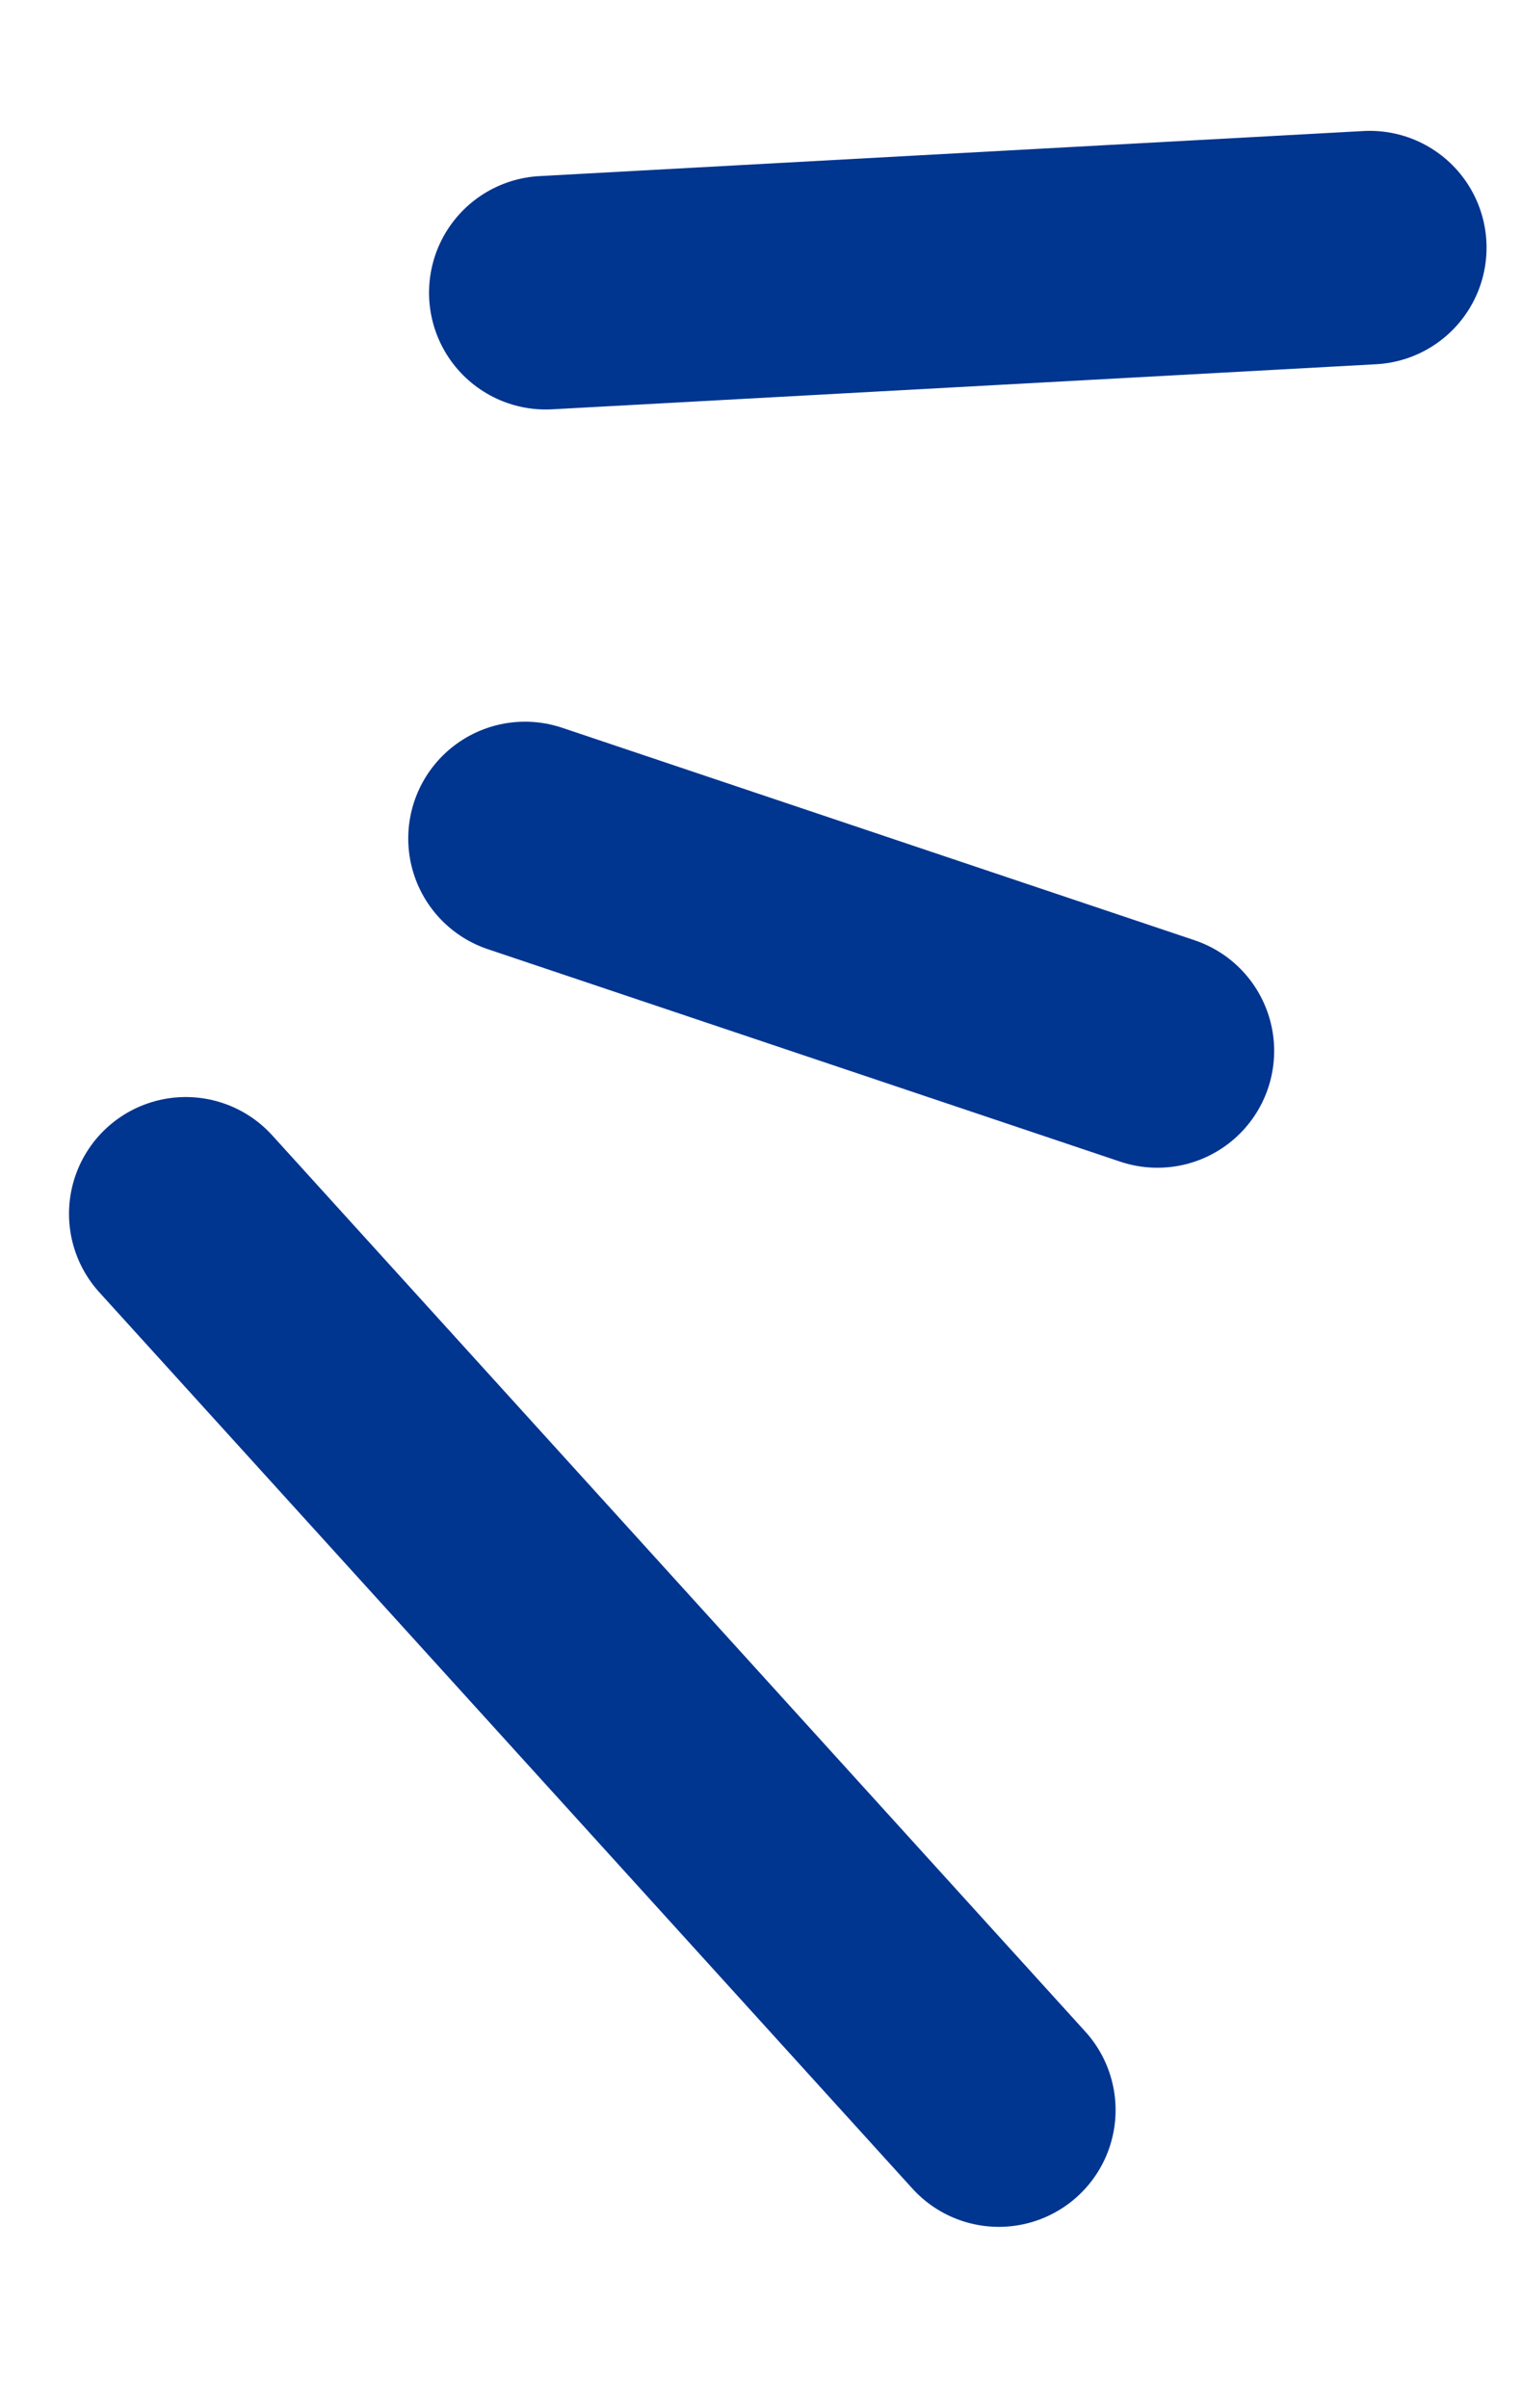
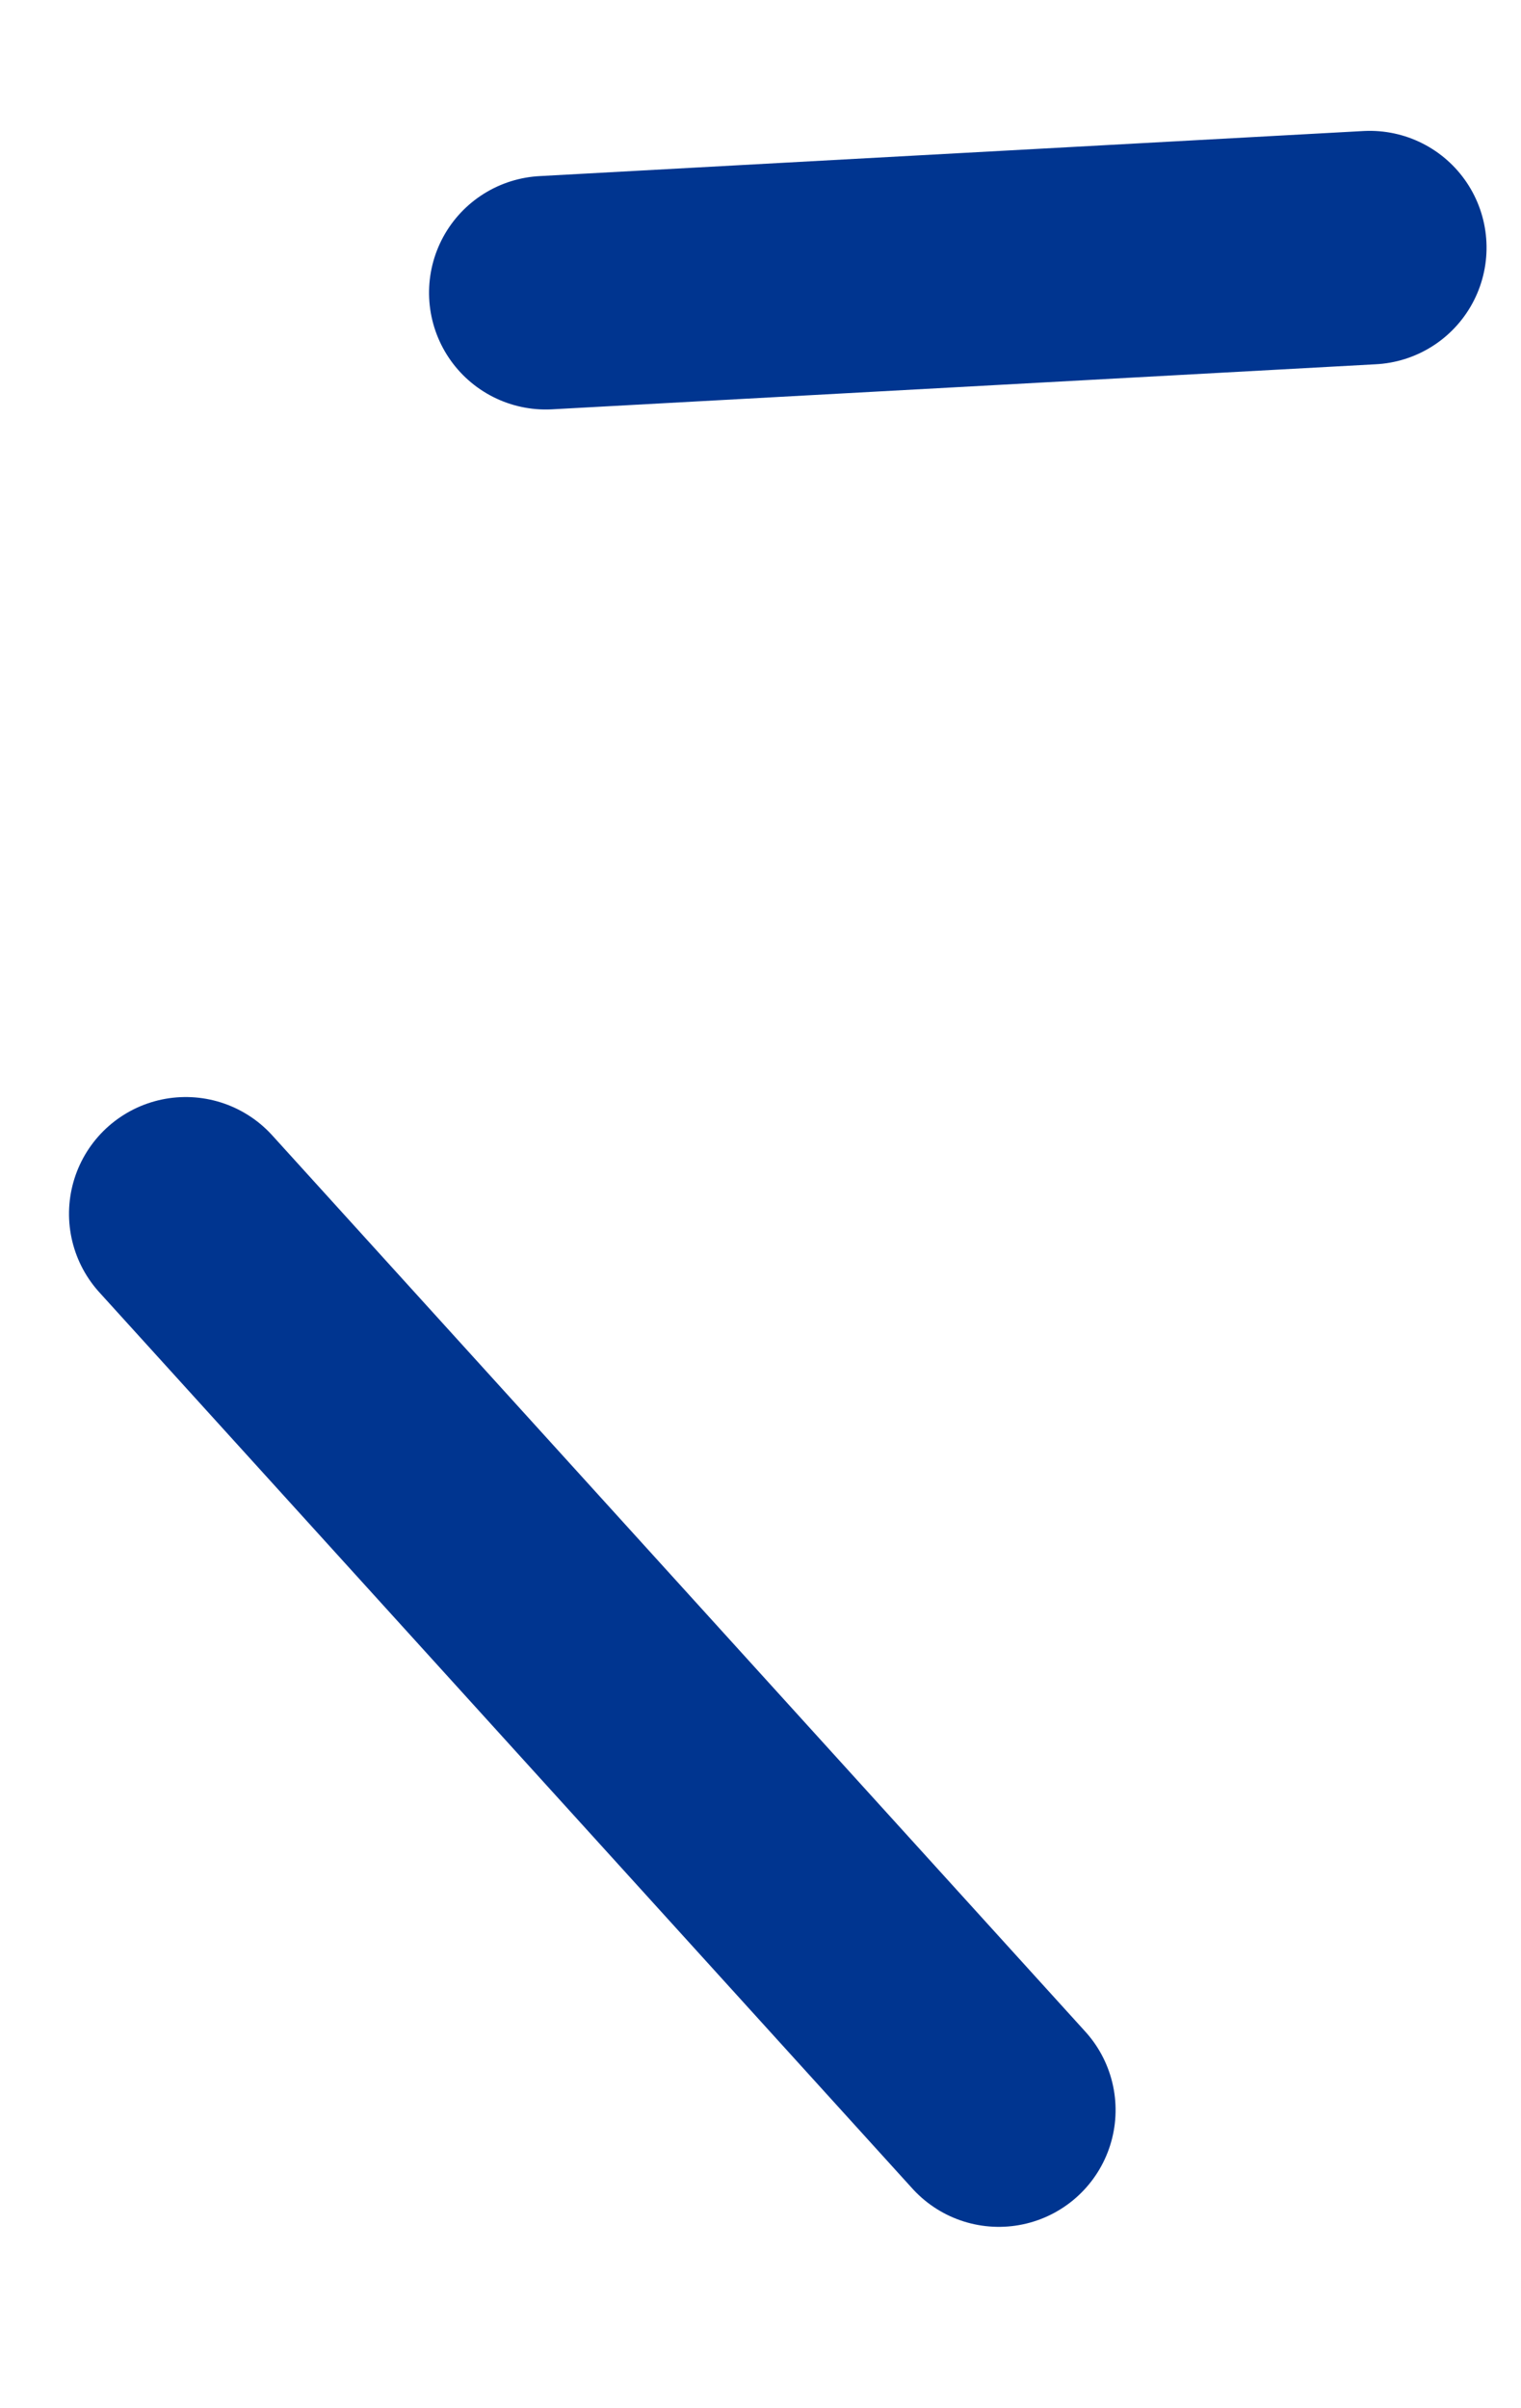
<svg xmlns="http://www.w3.org/2000/svg" width="32.577" height="51.569" viewBox="0 0 32.577 51.569">
  <g id="Raggruppa_5066" data-name="Raggruppa 5066" transform="matrix(-0.985, 0.174, -0.174, -0.985, 40.808, 46.029)">
    <line id="Linea_9" data-name="Linea 9" x1="13.807" y1="21.923" transform="translate(18.967 4.209)" fill="none" stroke="#003590" stroke-linecap="round" stroke-miterlimit="10" stroke-width="5" />
-     <line id="Linea_10" data-name="Linea 10" x1="12.544" y1="6.835" transform="translate(11.679 25.946)" fill="none" stroke="#003590" stroke-linecap="round" stroke-miterlimit="10" stroke-width="5" />
    <line id="Linea_11" data-name="Linea 11" x1="17.543" y1="2.119" transform="translate(4.209 42.09)" fill="none" stroke="#003590" stroke-linecap="round" stroke-miterlimit="10" stroke-width="5" />
  </g>
</svg>